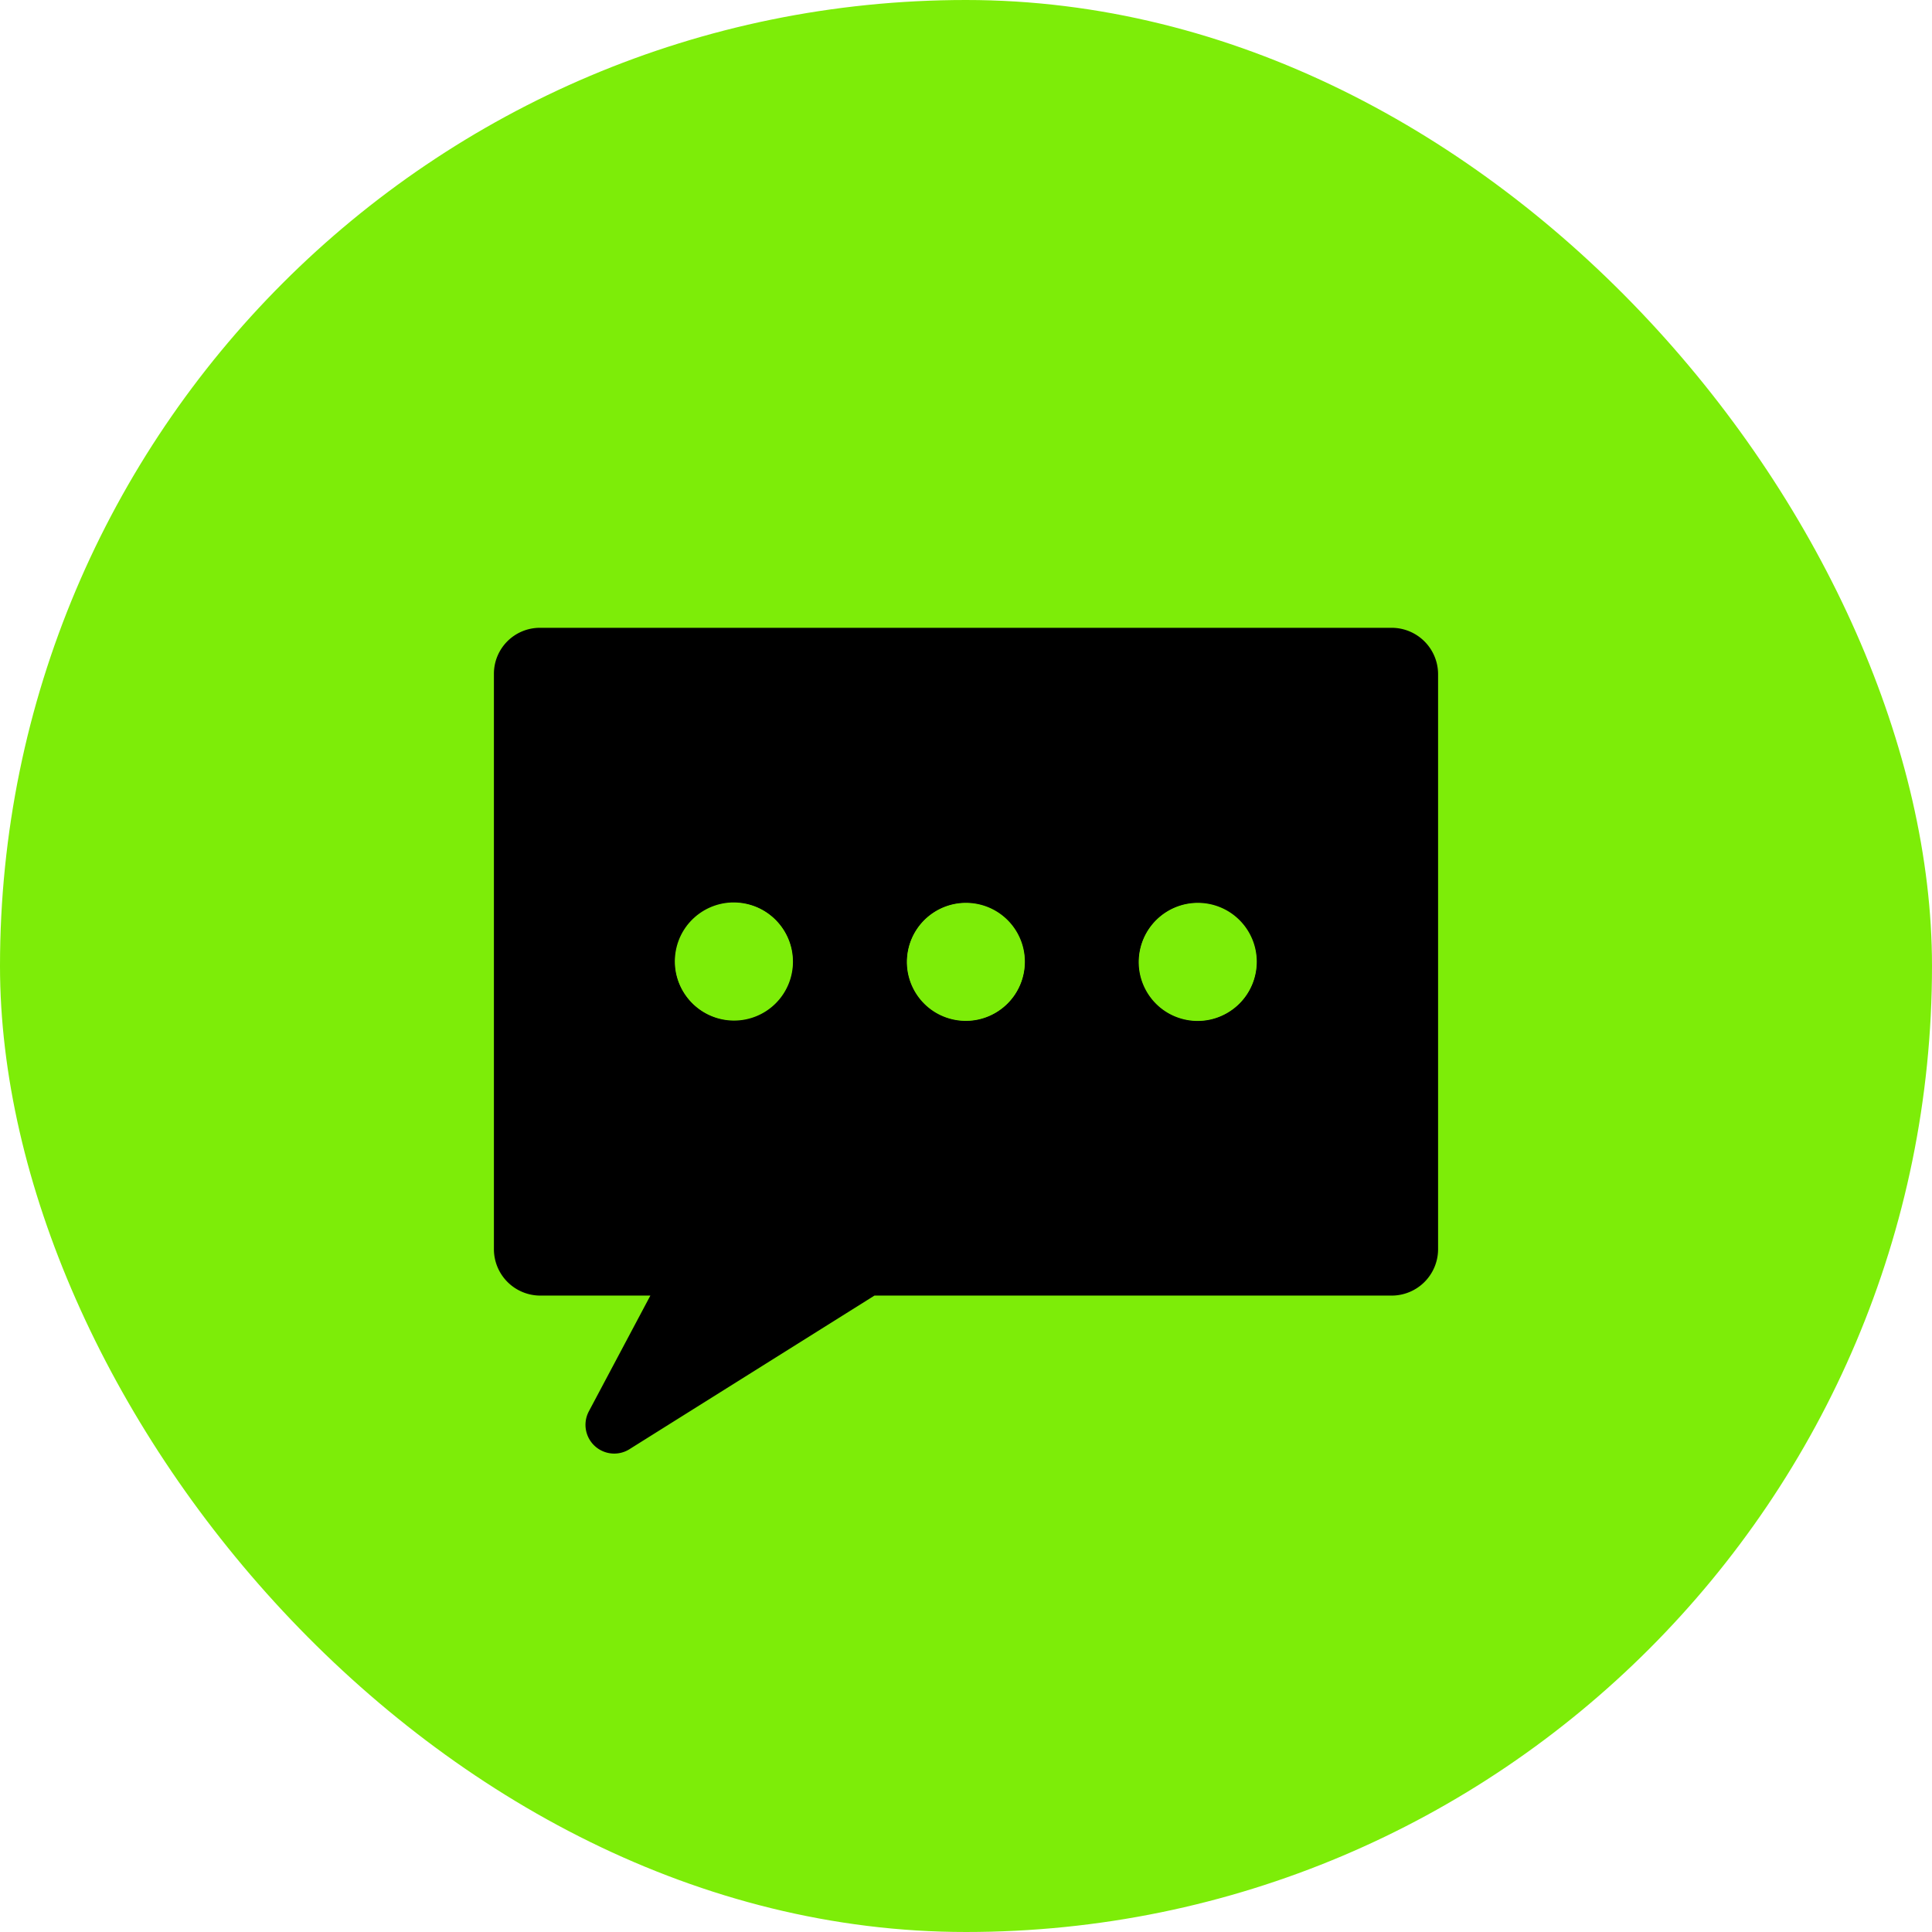
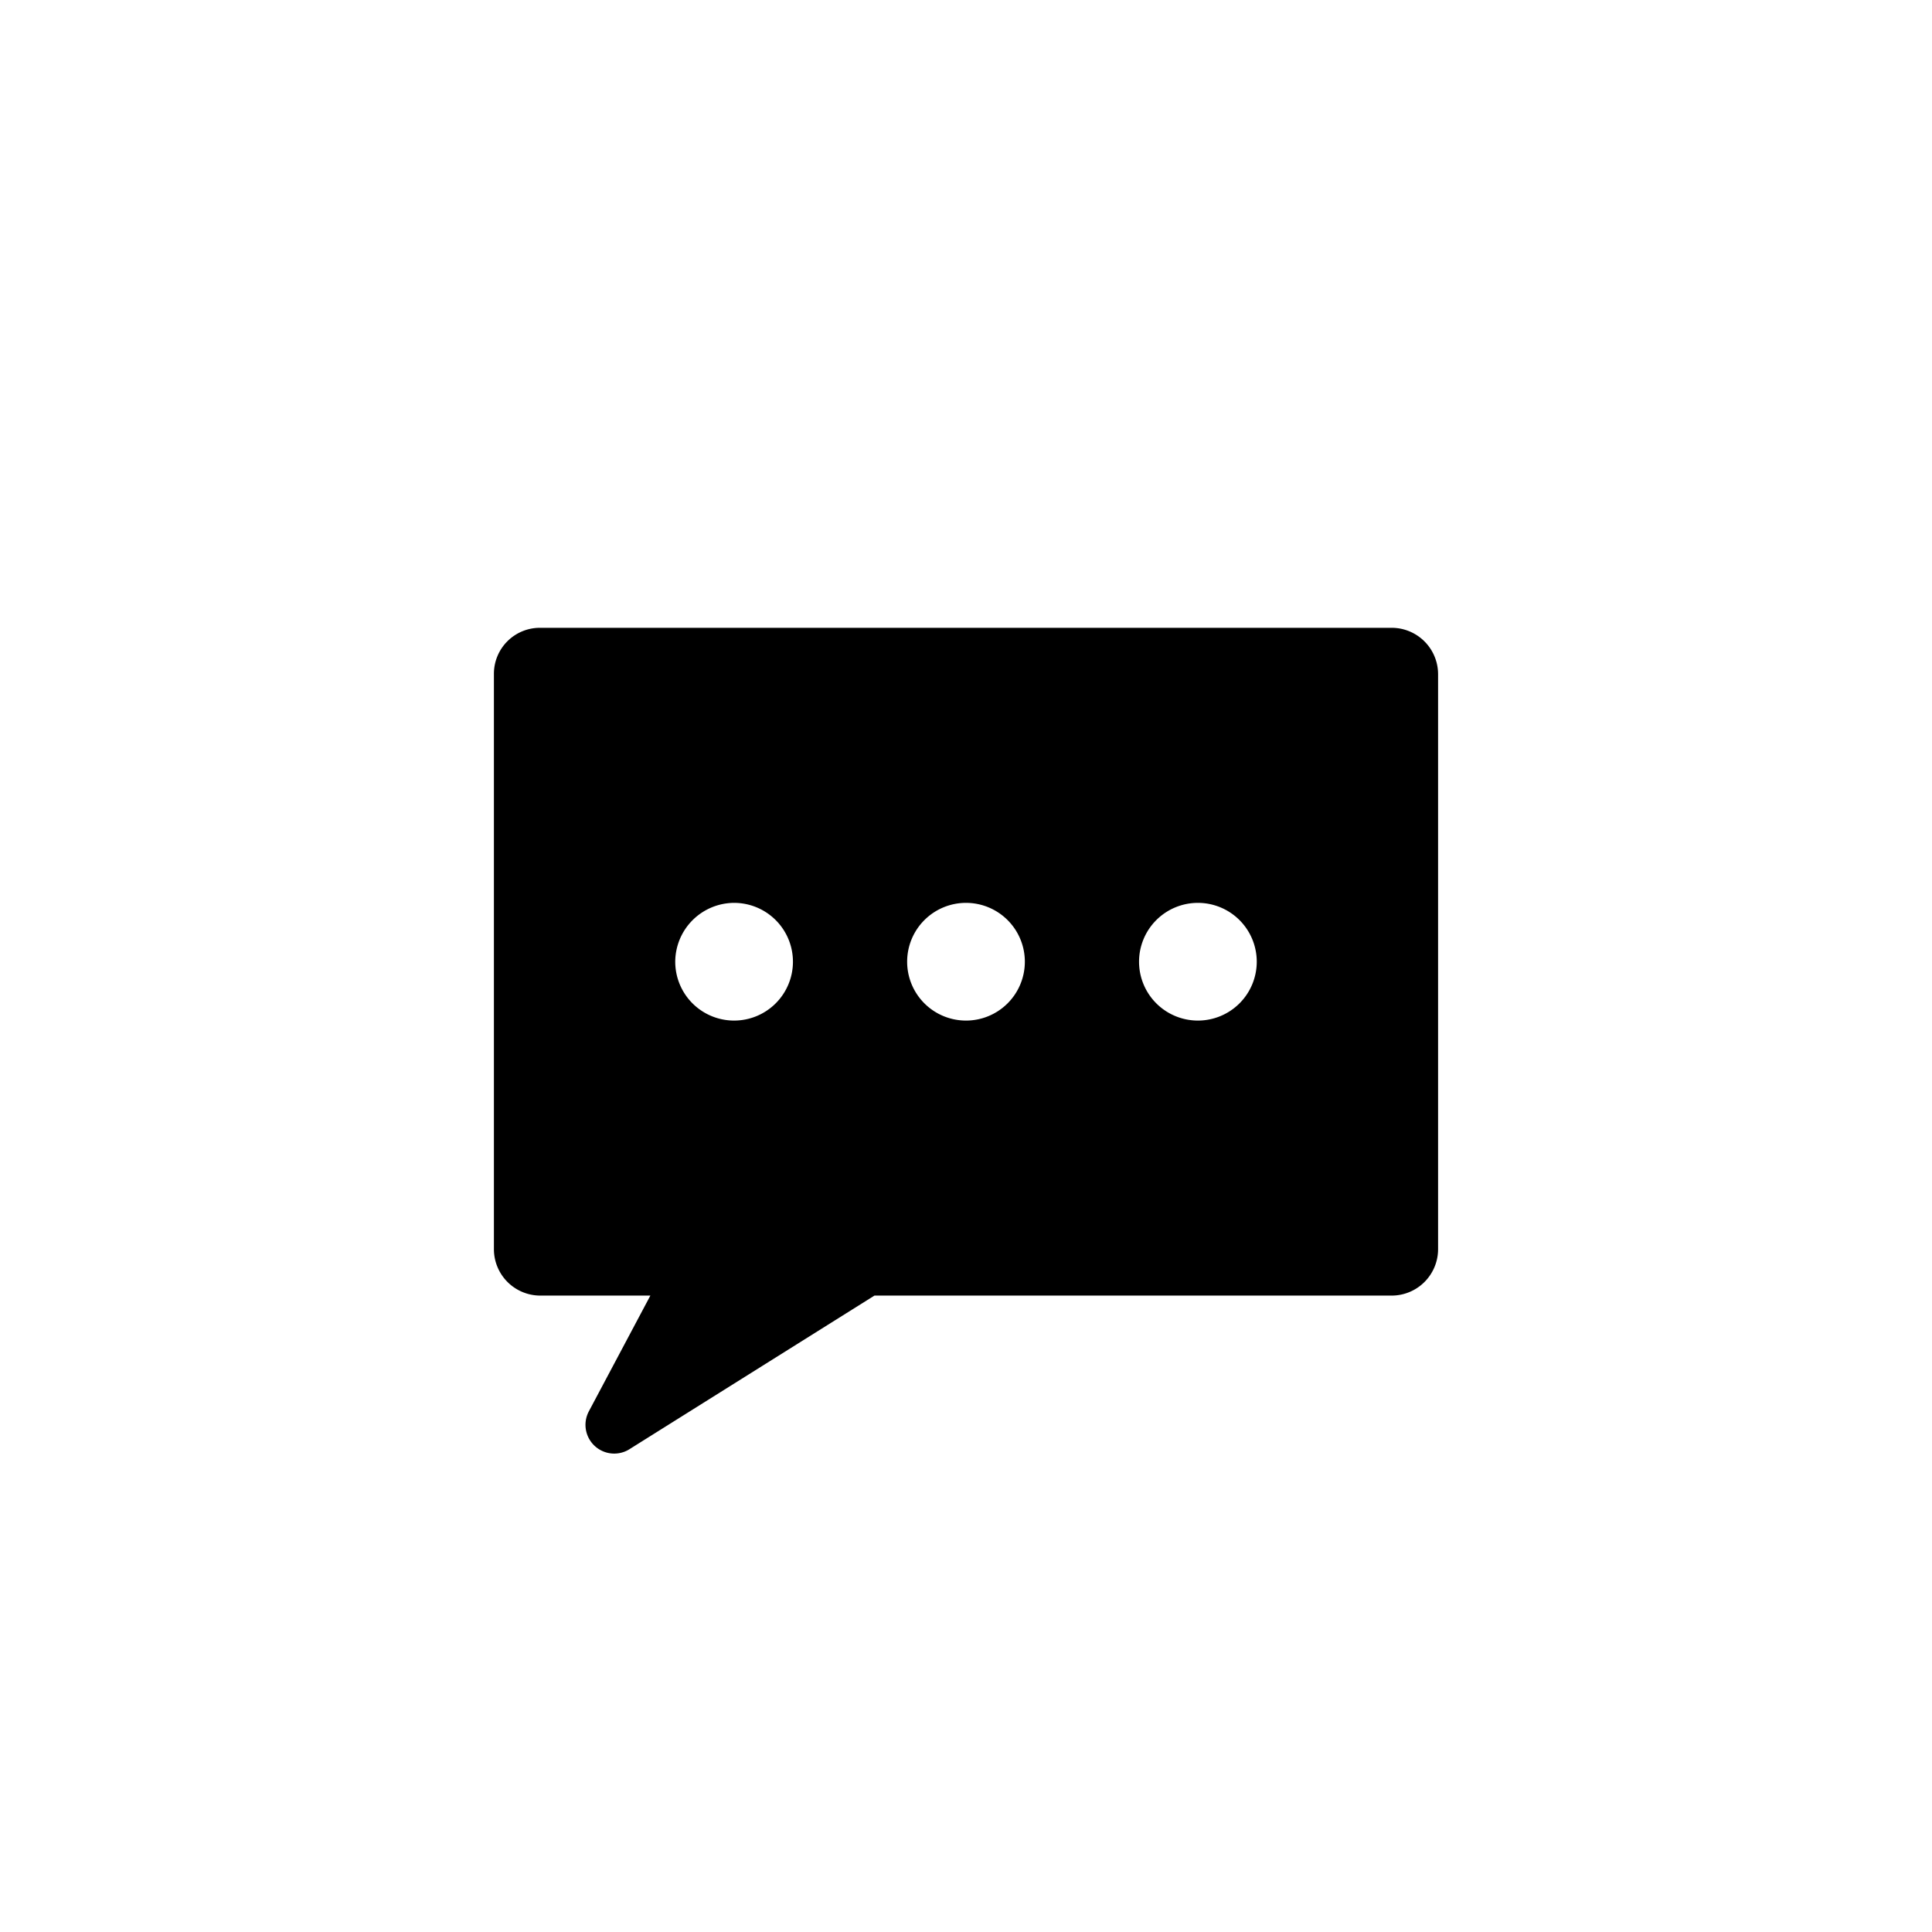
<svg xmlns="http://www.w3.org/2000/svg" xmlns:ns1="http://sodipodi.sourceforge.net/DTD/sodipodi-0.dtd" xmlns:ns2="http://www.inkscape.org/namespaces/inkscape" width="512" height="512" version="1.1" id="svg838" ns1:docname="message.svg" ns2:version="1.1 (c4e8f9e, 2021-05-24)">
  <defs id="defs842" />
  <ns1:namedview id="namedview840" pagecolor="#ffffff" bordercolor="#666666" borderopacity="1.0" ns2:pageshadow="2" ns2:pageopacity="0.0" ns2:pagecheckerboard="0" showgrid="false" ns2:zoom="1.4296875" ns2:cx="256" ns2:cy="255.65027" ns2:window-width="1312" ns2:window-height="975" ns2:window-x="0" ns2:window-y="25" ns2:window-maximized="0" ns2:current-layer="svg838" />
-   <rect width="511.999" height="511.999" x="-0" y="-0" fill="#7ded08" rx="255.999" id="rect824" style="stroke-width:1.205" />
  <path fill="#ffffff" d="M 368.812,166.375 H 143.065 a 12.185,12.185 0 0 0 -12.173,12.185 v 152.479 a 12.306,12.306 0 0 0 12.294,12.306 h 29.168 l -16.295,30.662 a 7.617,7.617 0 0 0 10.992,9.895 l 64.687,-40.557 h 137.075 a 12.306,12.306 0 0 0 12.294,-12.306 V 178.693 a 12.306,12.306 0 0 0 -12.294,-12.318 z m -174.282,72.895 a 15.596,15.596 0 1 1 -15.584,15.596 15.669,15.669 0 0 1 15.584,-15.596 z m 61.469,31.192 a 15.596,15.596 0 1 1 15.596,-15.584 15.596,15.596 0 0 1 -15.596,15.584 z m 61.469,0 a 15.596,15.596 0 1 1 15.584,-15.584 15.596,15.596 0 0 1 -15.584,15.584 z" id="path826" style="stroke-width:1.205;fill:#000000;fill-opacity:1" />
  <g fill="#7ded08" id="g834" transform="matrix(1.205,0,0,1.205,-52.55,-52.55)">
-     <circle cx="306.97" cy="255.06" r="12.94" transform="rotate(-76.7,307.068,255.12)" id="circle828" />
-     <circle cx="256" cy="255.06" r="12.94" transform="rotate(-76.7,256.081,255.12)" id="circle830" />
-     <circle cx="205.03" cy="255.06" r="12.94" transform="rotate(-80.8,204.979,255.078)" id="circle832" />
-   </g>
+     </g>
</svg>